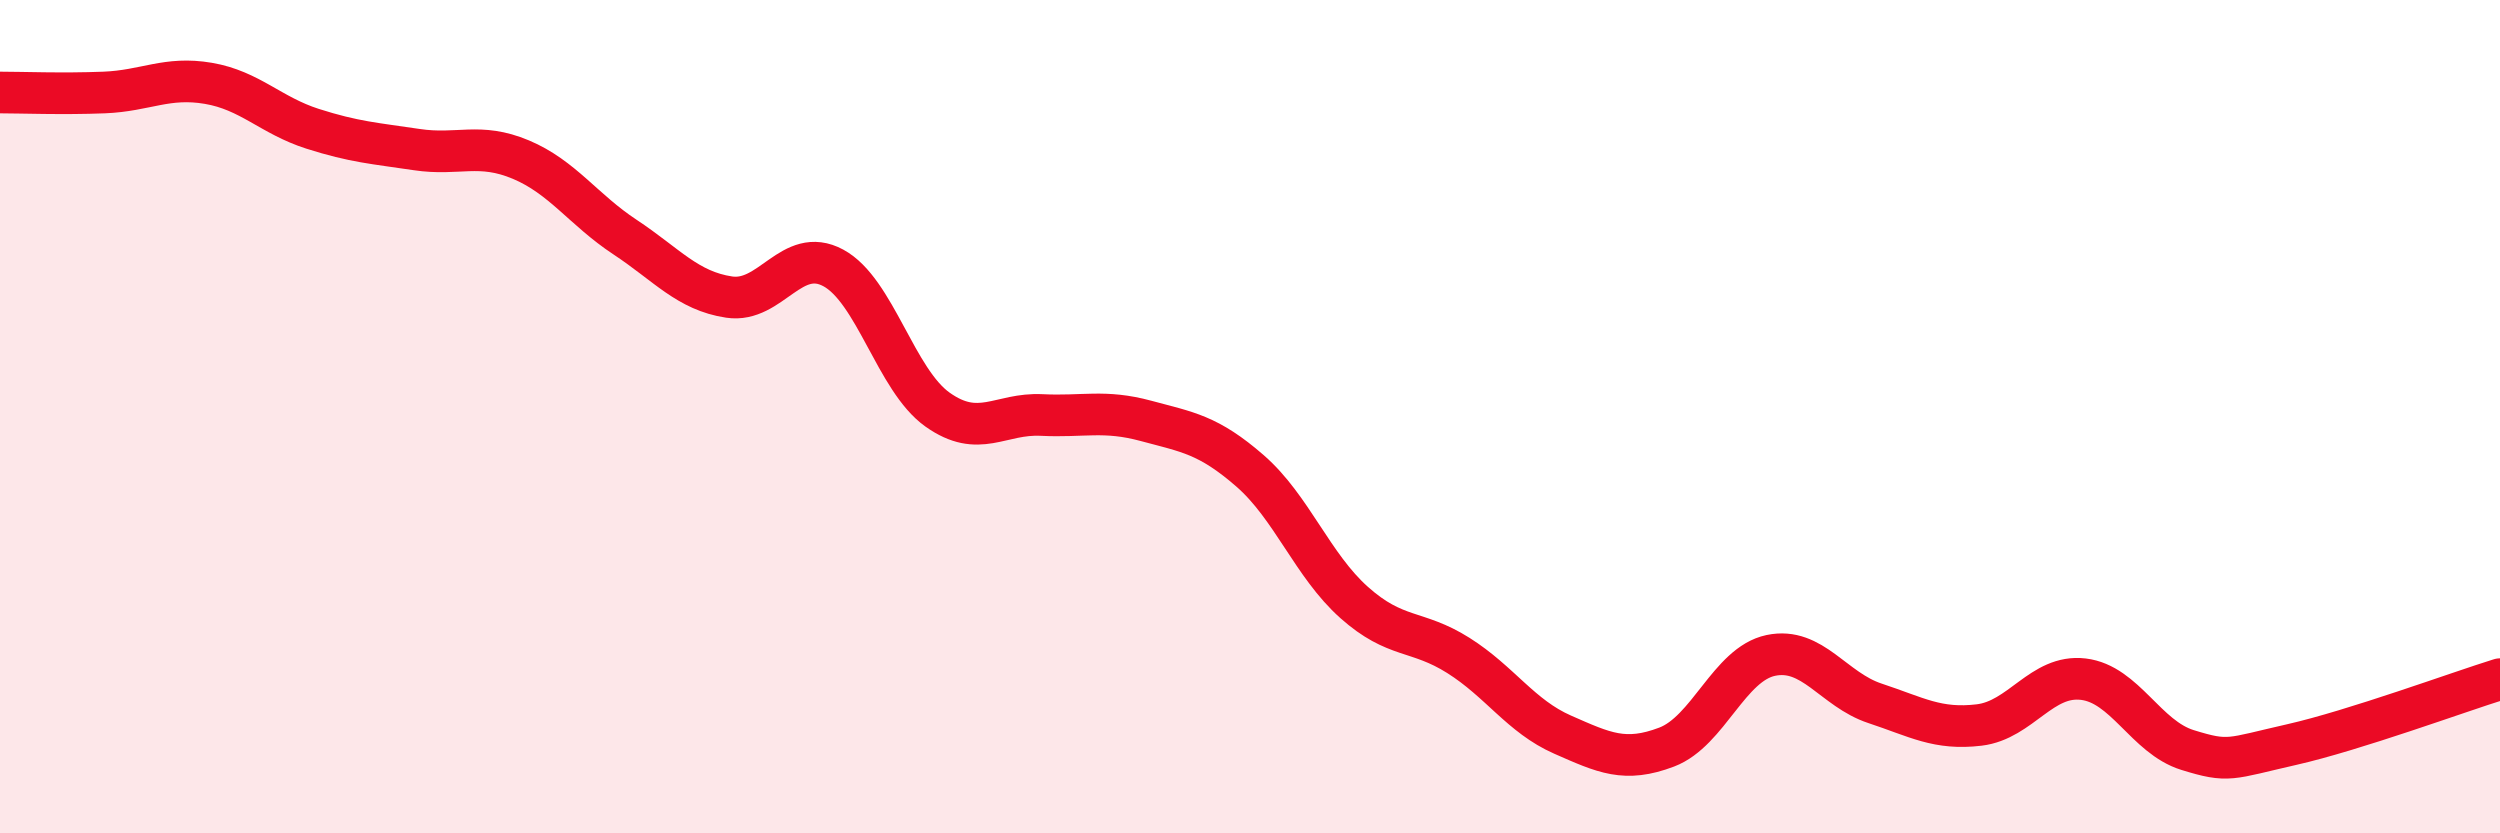
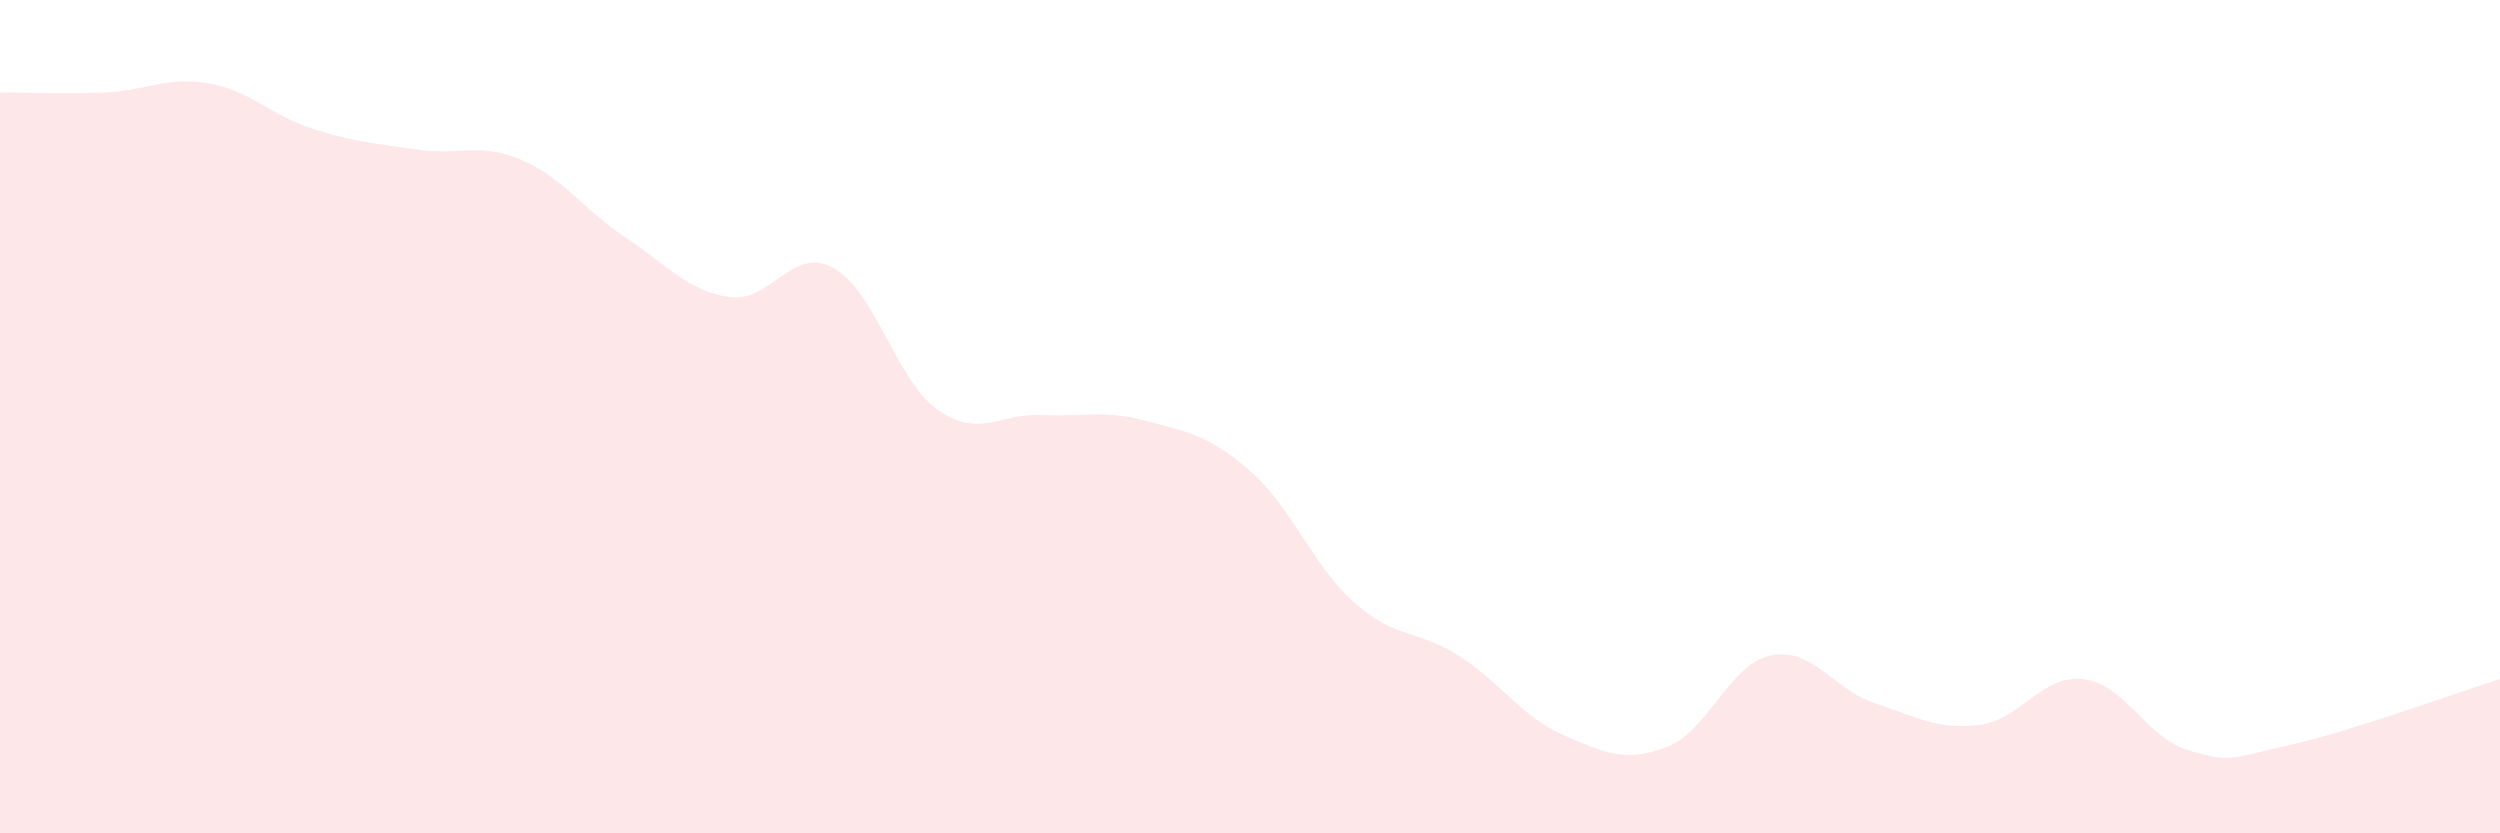
<svg xmlns="http://www.w3.org/2000/svg" width="60" height="20" viewBox="0 0 60 20">
  <path d="M 0,2.22 C 0.5,2.22 1.5,2.26 2.5,2.22 C 3.5,2.18 4,1.83 5,2 C 6,2.17 6.5,2.77 7.5,3.09 C 8.5,3.41 9,3.44 10,3.59 C 11,3.74 11.5,3.41 12.5,3.83 C 13.5,4.25 14,5.03 15,5.69 C 16,6.35 16.5,6.98 17.5,7.13 C 18.5,7.28 19,5.89 20,6.43 C 21,6.97 21.5,9.12 22.5,9.83 C 23.5,10.54 24,9.91 25,9.96 C 26,10.01 26.5,9.83 27.5,10.1 C 28.5,10.37 29,10.43 30,11.3 C 31,12.17 31.5,13.57 32.5,14.46 C 33.5,15.35 34,15.1 35,15.73 C 36,16.36 36.5,17.19 37.5,17.63 C 38.5,18.07 39,18.31 40,17.93 C 41,17.55 41.5,15.94 42.5,15.73 C 43.5,15.52 44,16.55 45,16.88 C 46,17.21 46.5,17.52 47.5,17.4 C 48.5,17.28 49,16.18 50,16.3 C 51,16.42 51.5,17.69 52.5,18 C 53.5,18.31 53.5,18.21 55,17.87 C 56.5,17.53 59,16.61 60,16.3L60 20L0 20Z" fill="#EB0A25" opacity="0.1" stroke-linecap="round" stroke-linejoin="round" />
-   <path d="M 0,2.22 C 0.5,2.22 1.5,2.26 2.5,2.22 C 3.5,2.18 4,1.83 5,2 C 6,2.17 6.5,2.77 7.5,3.09 C 8.5,3.41 9,3.44 10,3.59 C 11,3.74 11.5,3.41 12.5,3.83 C 13.5,4.25 14,5.03 15,5.69 C 16,6.35 16.5,6.98 17.5,7.13 C 18.5,7.28 19,5.89 20,6.43 C 21,6.97 21.5,9.12 22.5,9.83 C 23.5,10.54 24,9.91 25,9.96 C 26,10.01 26.5,9.83 27.5,10.1 C 28.5,10.37 29,10.43 30,11.3 C 31,12.17 31.5,13.57 32.5,14.46 C 33.5,15.35 34,15.1 35,15.73 C 36,16.36 36.5,17.19 37.5,17.63 C 38.5,18.07 39,18.31 40,17.93 C 41,17.55 41.5,15.94 42.5,15.73 C 43.5,15.52 44,16.55 45,16.88 C 46,17.21 46.5,17.52 47.5,17.4 C 48.5,17.28 49,16.18 50,16.3 C 51,16.42 51.5,17.69 52.5,18 C 53.5,18.31 53.5,18.21 55,17.87 C 56.5,17.53 59,16.61 60,16.3" stroke="#EB0A25" stroke-width="1" fill="none" stroke-linecap="round" stroke-linejoin="round" />
</svg>